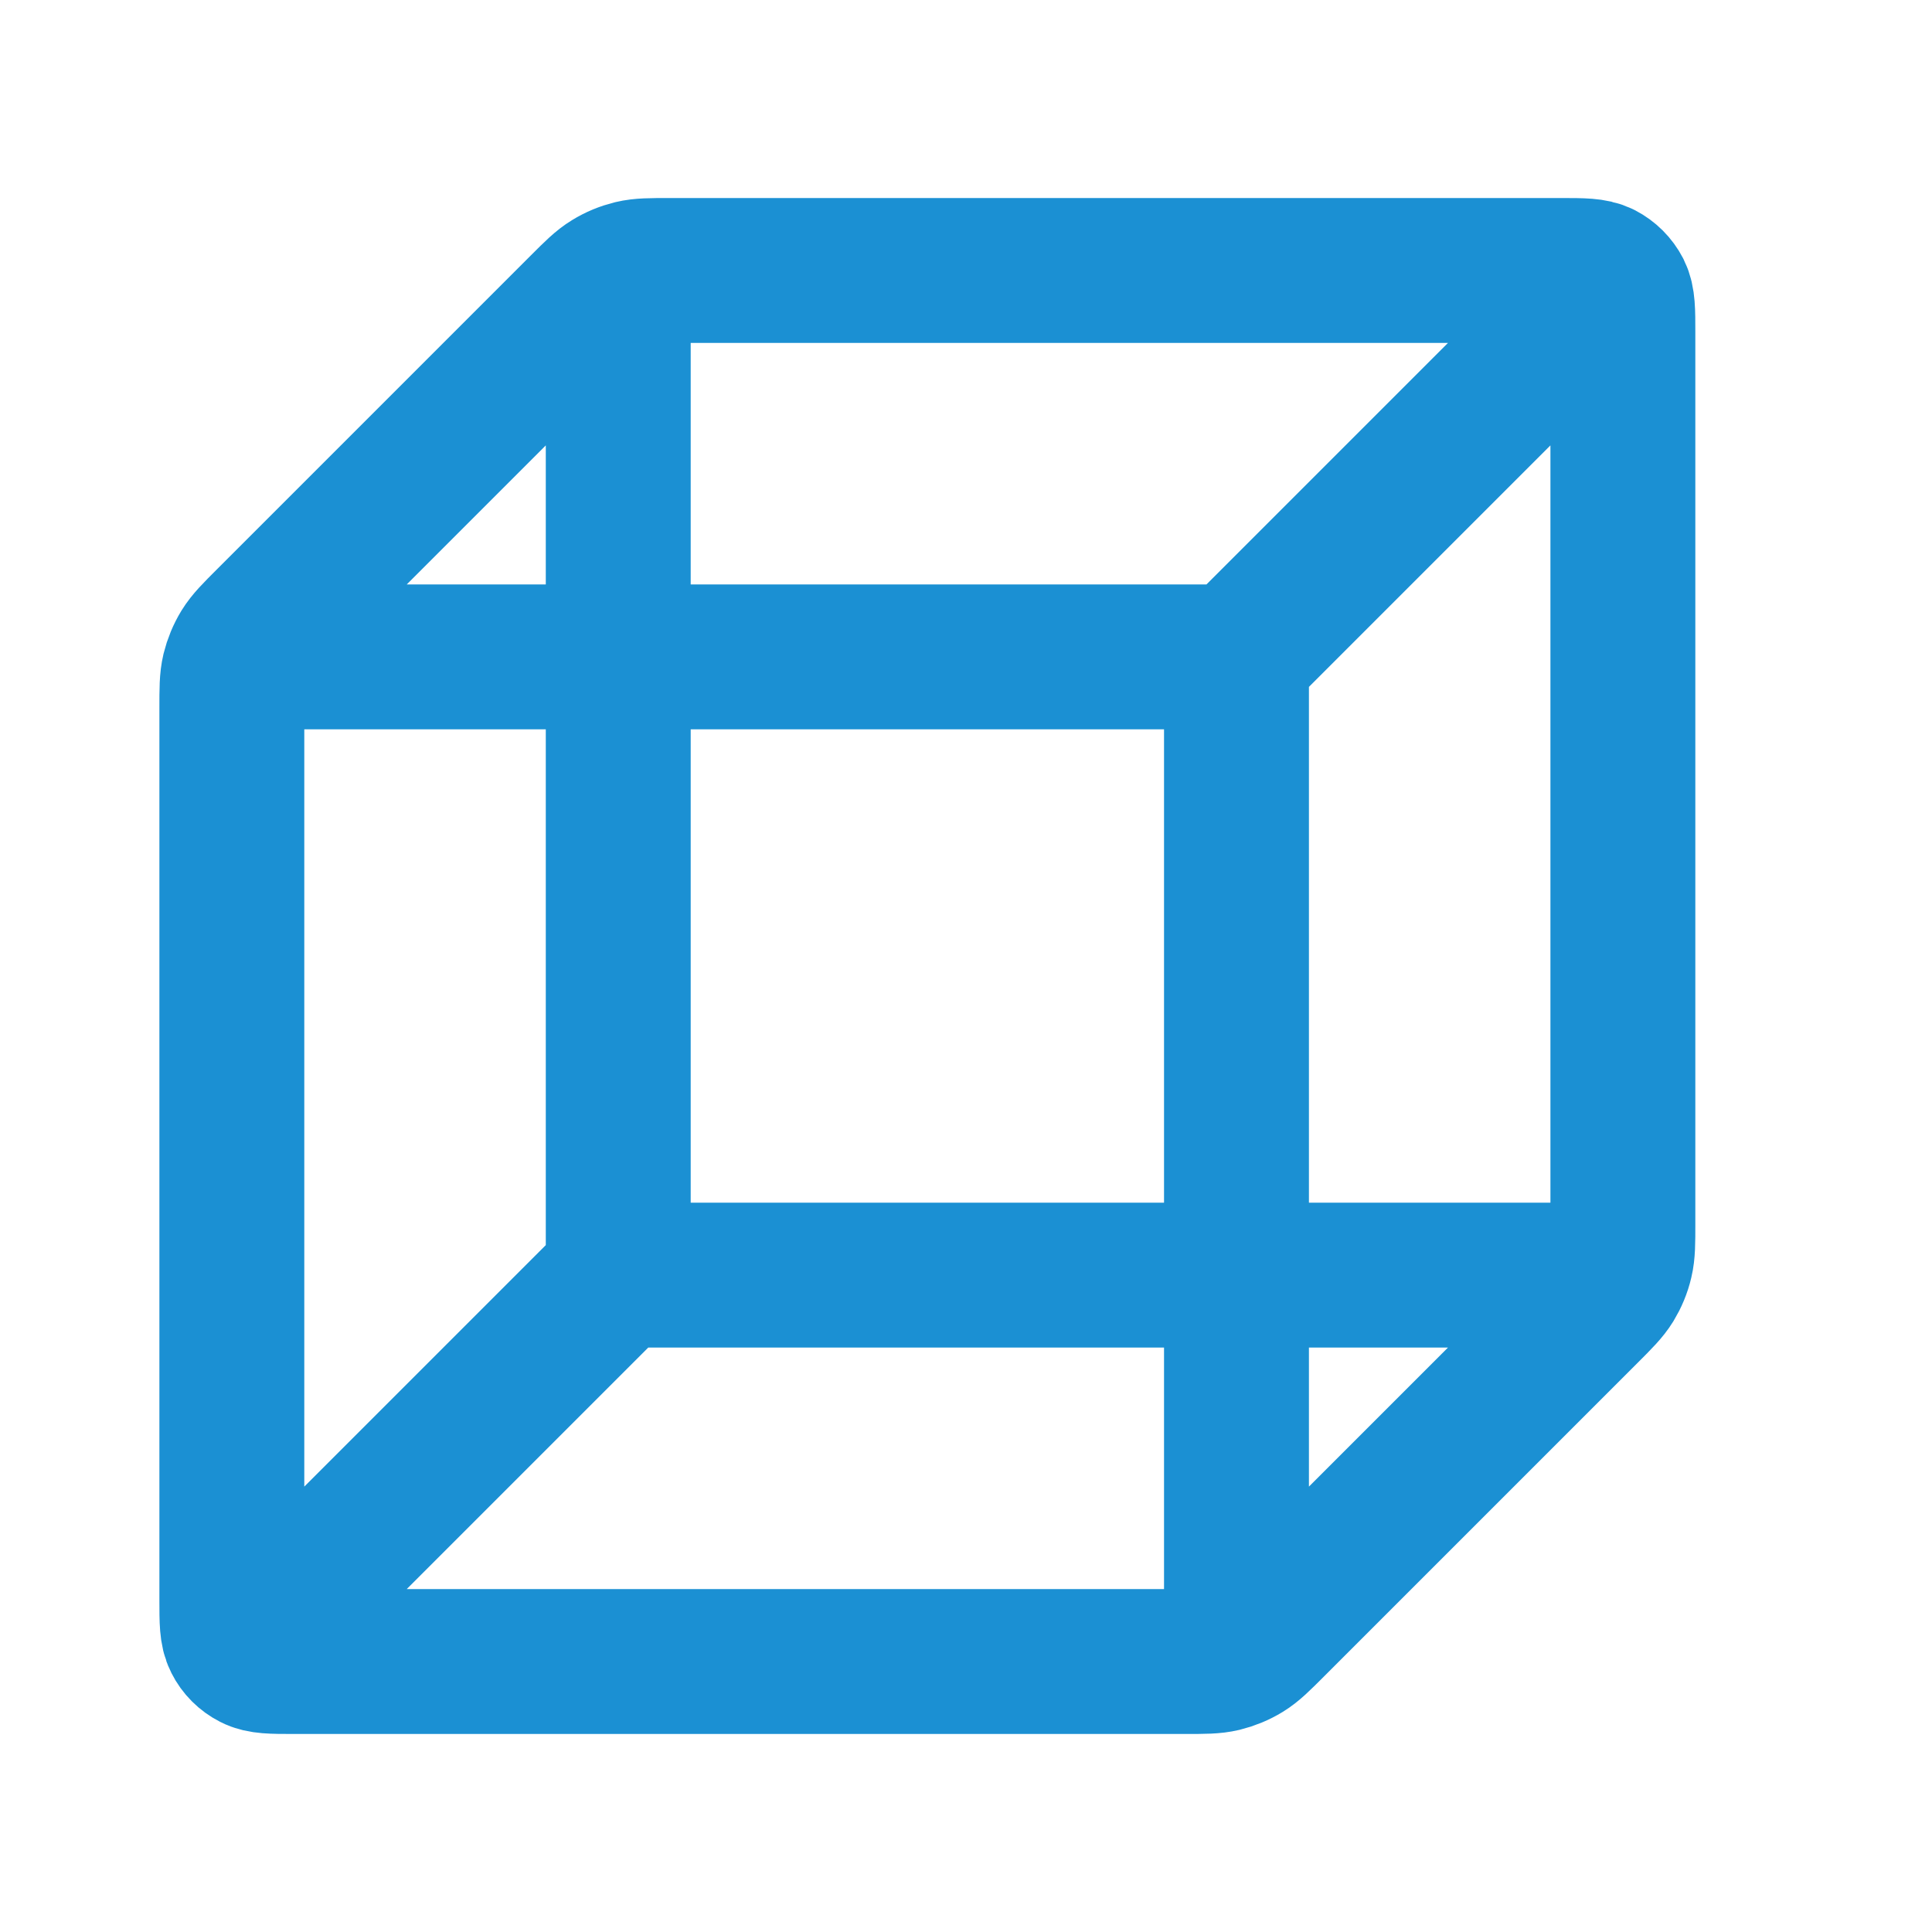
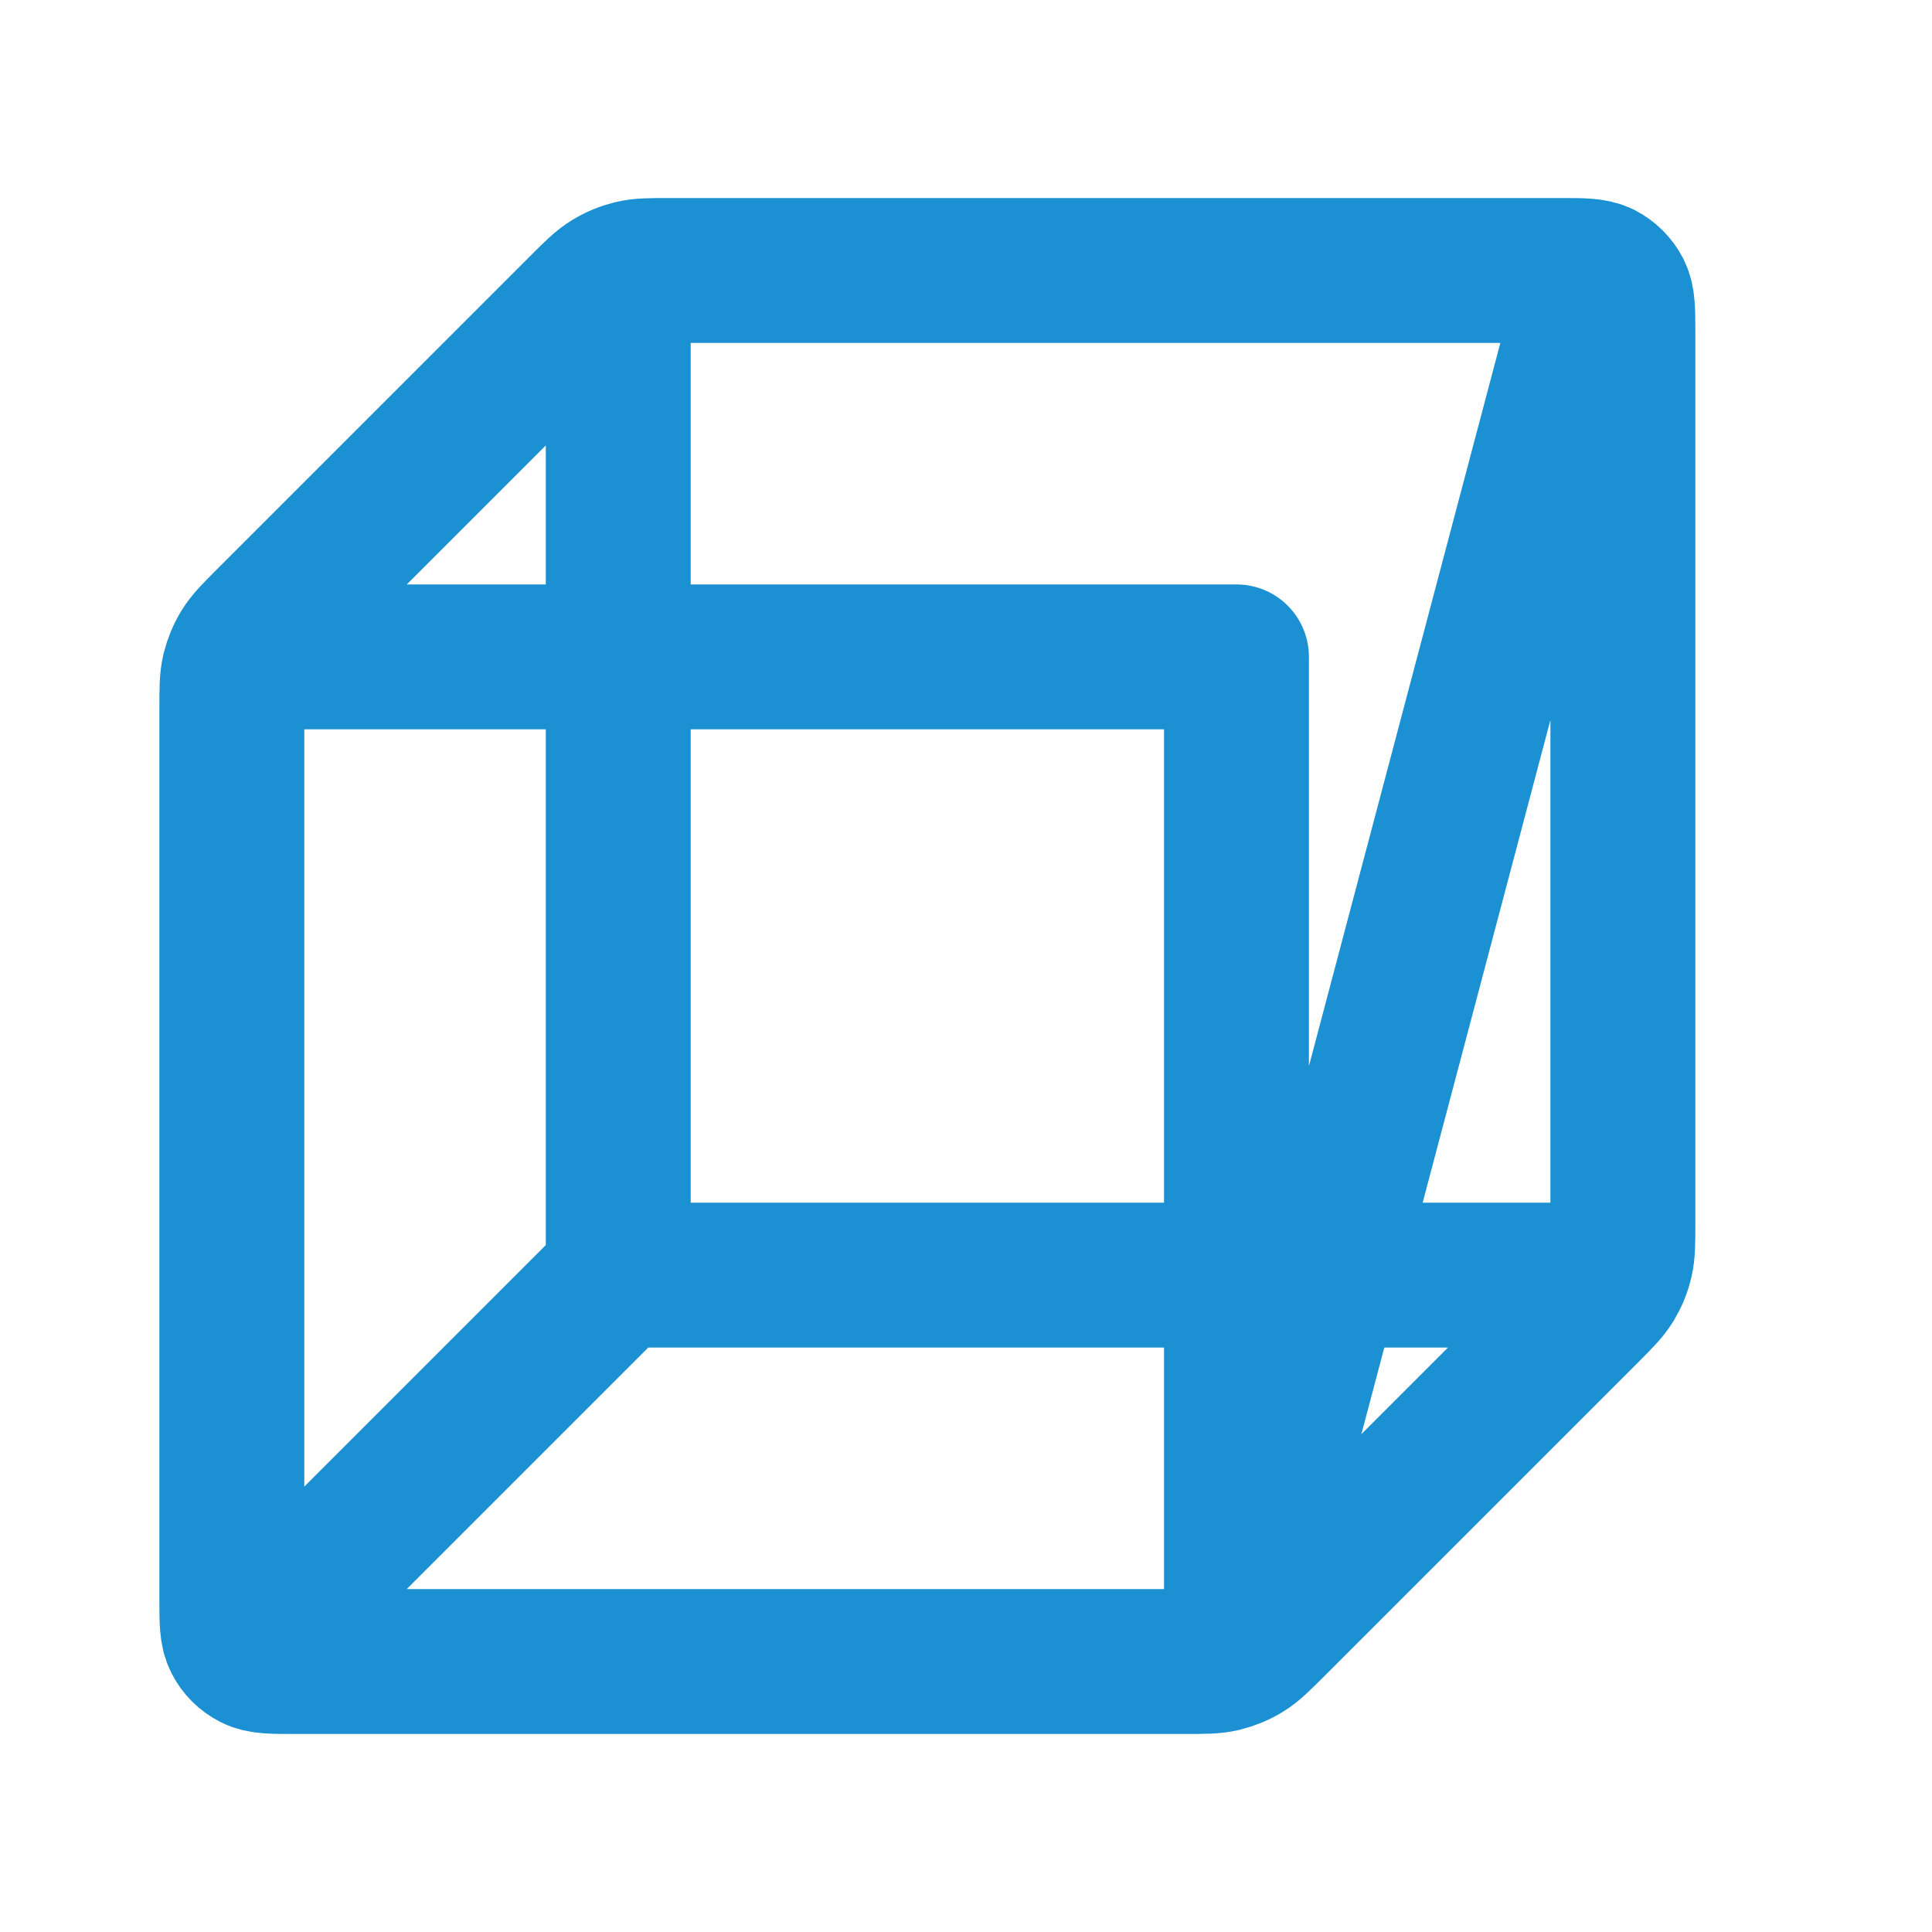
<svg xmlns="http://www.w3.org/2000/svg" width="20" height="20" viewBox="0 0 20 20" fill="none">
-   <path d="M16.4 13.2H6.4M6.4 13.2V3.2M6.4 13.2L2.8 16.8M2.8 6.8H12.8M12.8 6.8V16.8M12.8 6.8L16.4 3.2M16.8 12.67V3.44C16.8 3.216 16.8 3.104 16.757 3.018C16.718 2.943 16.657 2.882 16.582 2.843C16.496 2.8 16.384 2.8 16.16 2.8H6.931C6.735 2.8 6.637 2.8 6.545 2.822C6.463 2.842 6.385 2.874 6.314 2.918C6.233 2.967 6.164 3.036 6.025 3.175L2.775 6.425C2.637 6.563 2.568 6.632 2.518 6.713C2.474 6.785 2.442 6.863 2.422 6.944C2.4 7.036 2.4 7.134 2.4 7.33V16.56C2.4 16.784 2.4 16.896 2.444 16.981C2.482 17.057 2.544 17.118 2.619 17.156C2.704 17.2 2.816 17.2 3.04 17.2H12.27C12.466 17.2 12.564 17.2 12.656 17.178C12.737 17.158 12.815 17.126 12.887 17.082C12.968 17.032 13.037 16.963 13.175 16.825L16.425 13.575C16.564 13.436 16.633 13.367 16.683 13.286C16.726 13.215 16.759 13.137 16.778 13.055C16.8 12.963 16.8 12.865 16.8 12.67Z" stroke="#1B90D3" stroke-width="1.5" stroke-linecap="round" stroke-linejoin="round" />
+   <path d="M16.4 13.2H6.4M6.4 13.2V3.2M6.4 13.2L2.8 16.8M2.8 6.8H12.8M12.8 6.8V16.8L16.4 3.2M16.8 12.67V3.44C16.8 3.216 16.8 3.104 16.757 3.018C16.718 2.943 16.657 2.882 16.582 2.843C16.496 2.8 16.384 2.8 16.16 2.8H6.931C6.735 2.8 6.637 2.8 6.545 2.822C6.463 2.842 6.385 2.874 6.314 2.918C6.233 2.967 6.164 3.036 6.025 3.175L2.775 6.425C2.637 6.563 2.568 6.632 2.518 6.713C2.474 6.785 2.442 6.863 2.422 6.944C2.4 7.036 2.4 7.134 2.4 7.33V16.56C2.4 16.784 2.4 16.896 2.444 16.981C2.482 17.057 2.544 17.118 2.619 17.156C2.704 17.2 2.816 17.2 3.04 17.2H12.27C12.466 17.2 12.564 17.2 12.656 17.178C12.737 17.158 12.815 17.126 12.887 17.082C12.968 17.032 13.037 16.963 13.175 16.825L16.425 13.575C16.564 13.436 16.633 13.367 16.683 13.286C16.726 13.215 16.759 13.137 16.778 13.055C16.8 12.963 16.8 12.865 16.8 12.67Z" stroke="#1B90D3" stroke-width="1.5" stroke-linecap="round" stroke-linejoin="round" />
</svg>